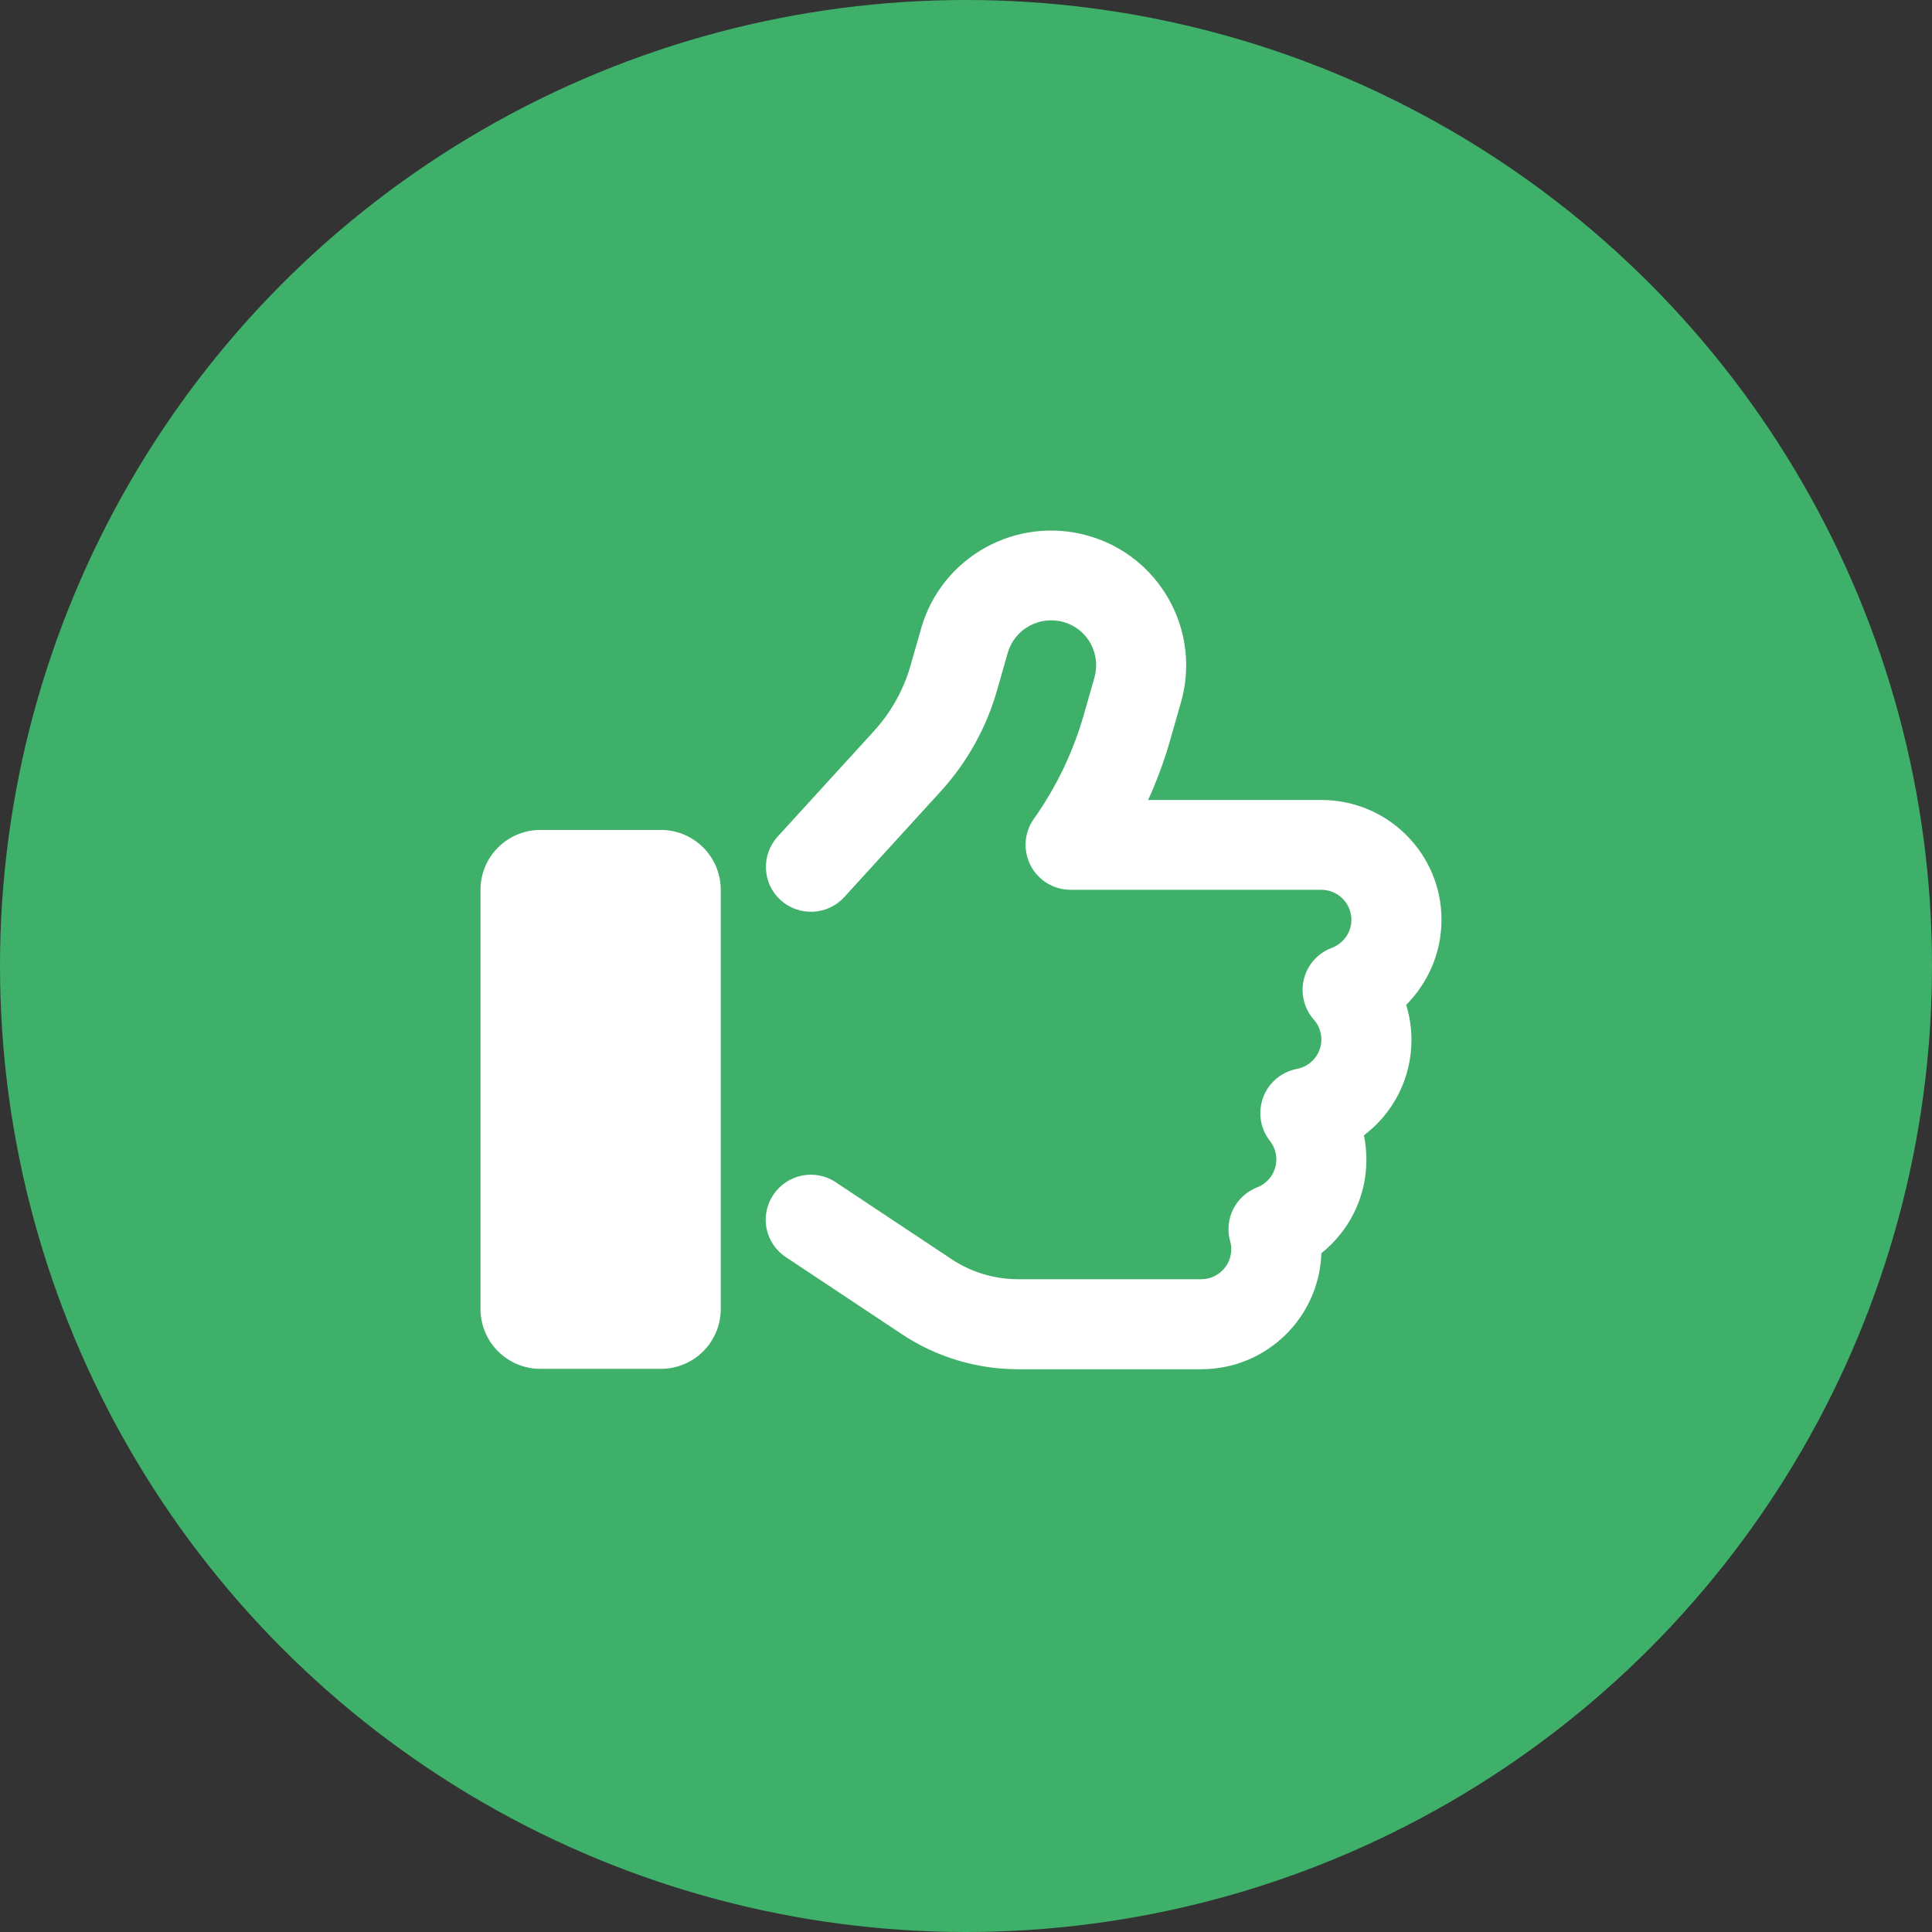
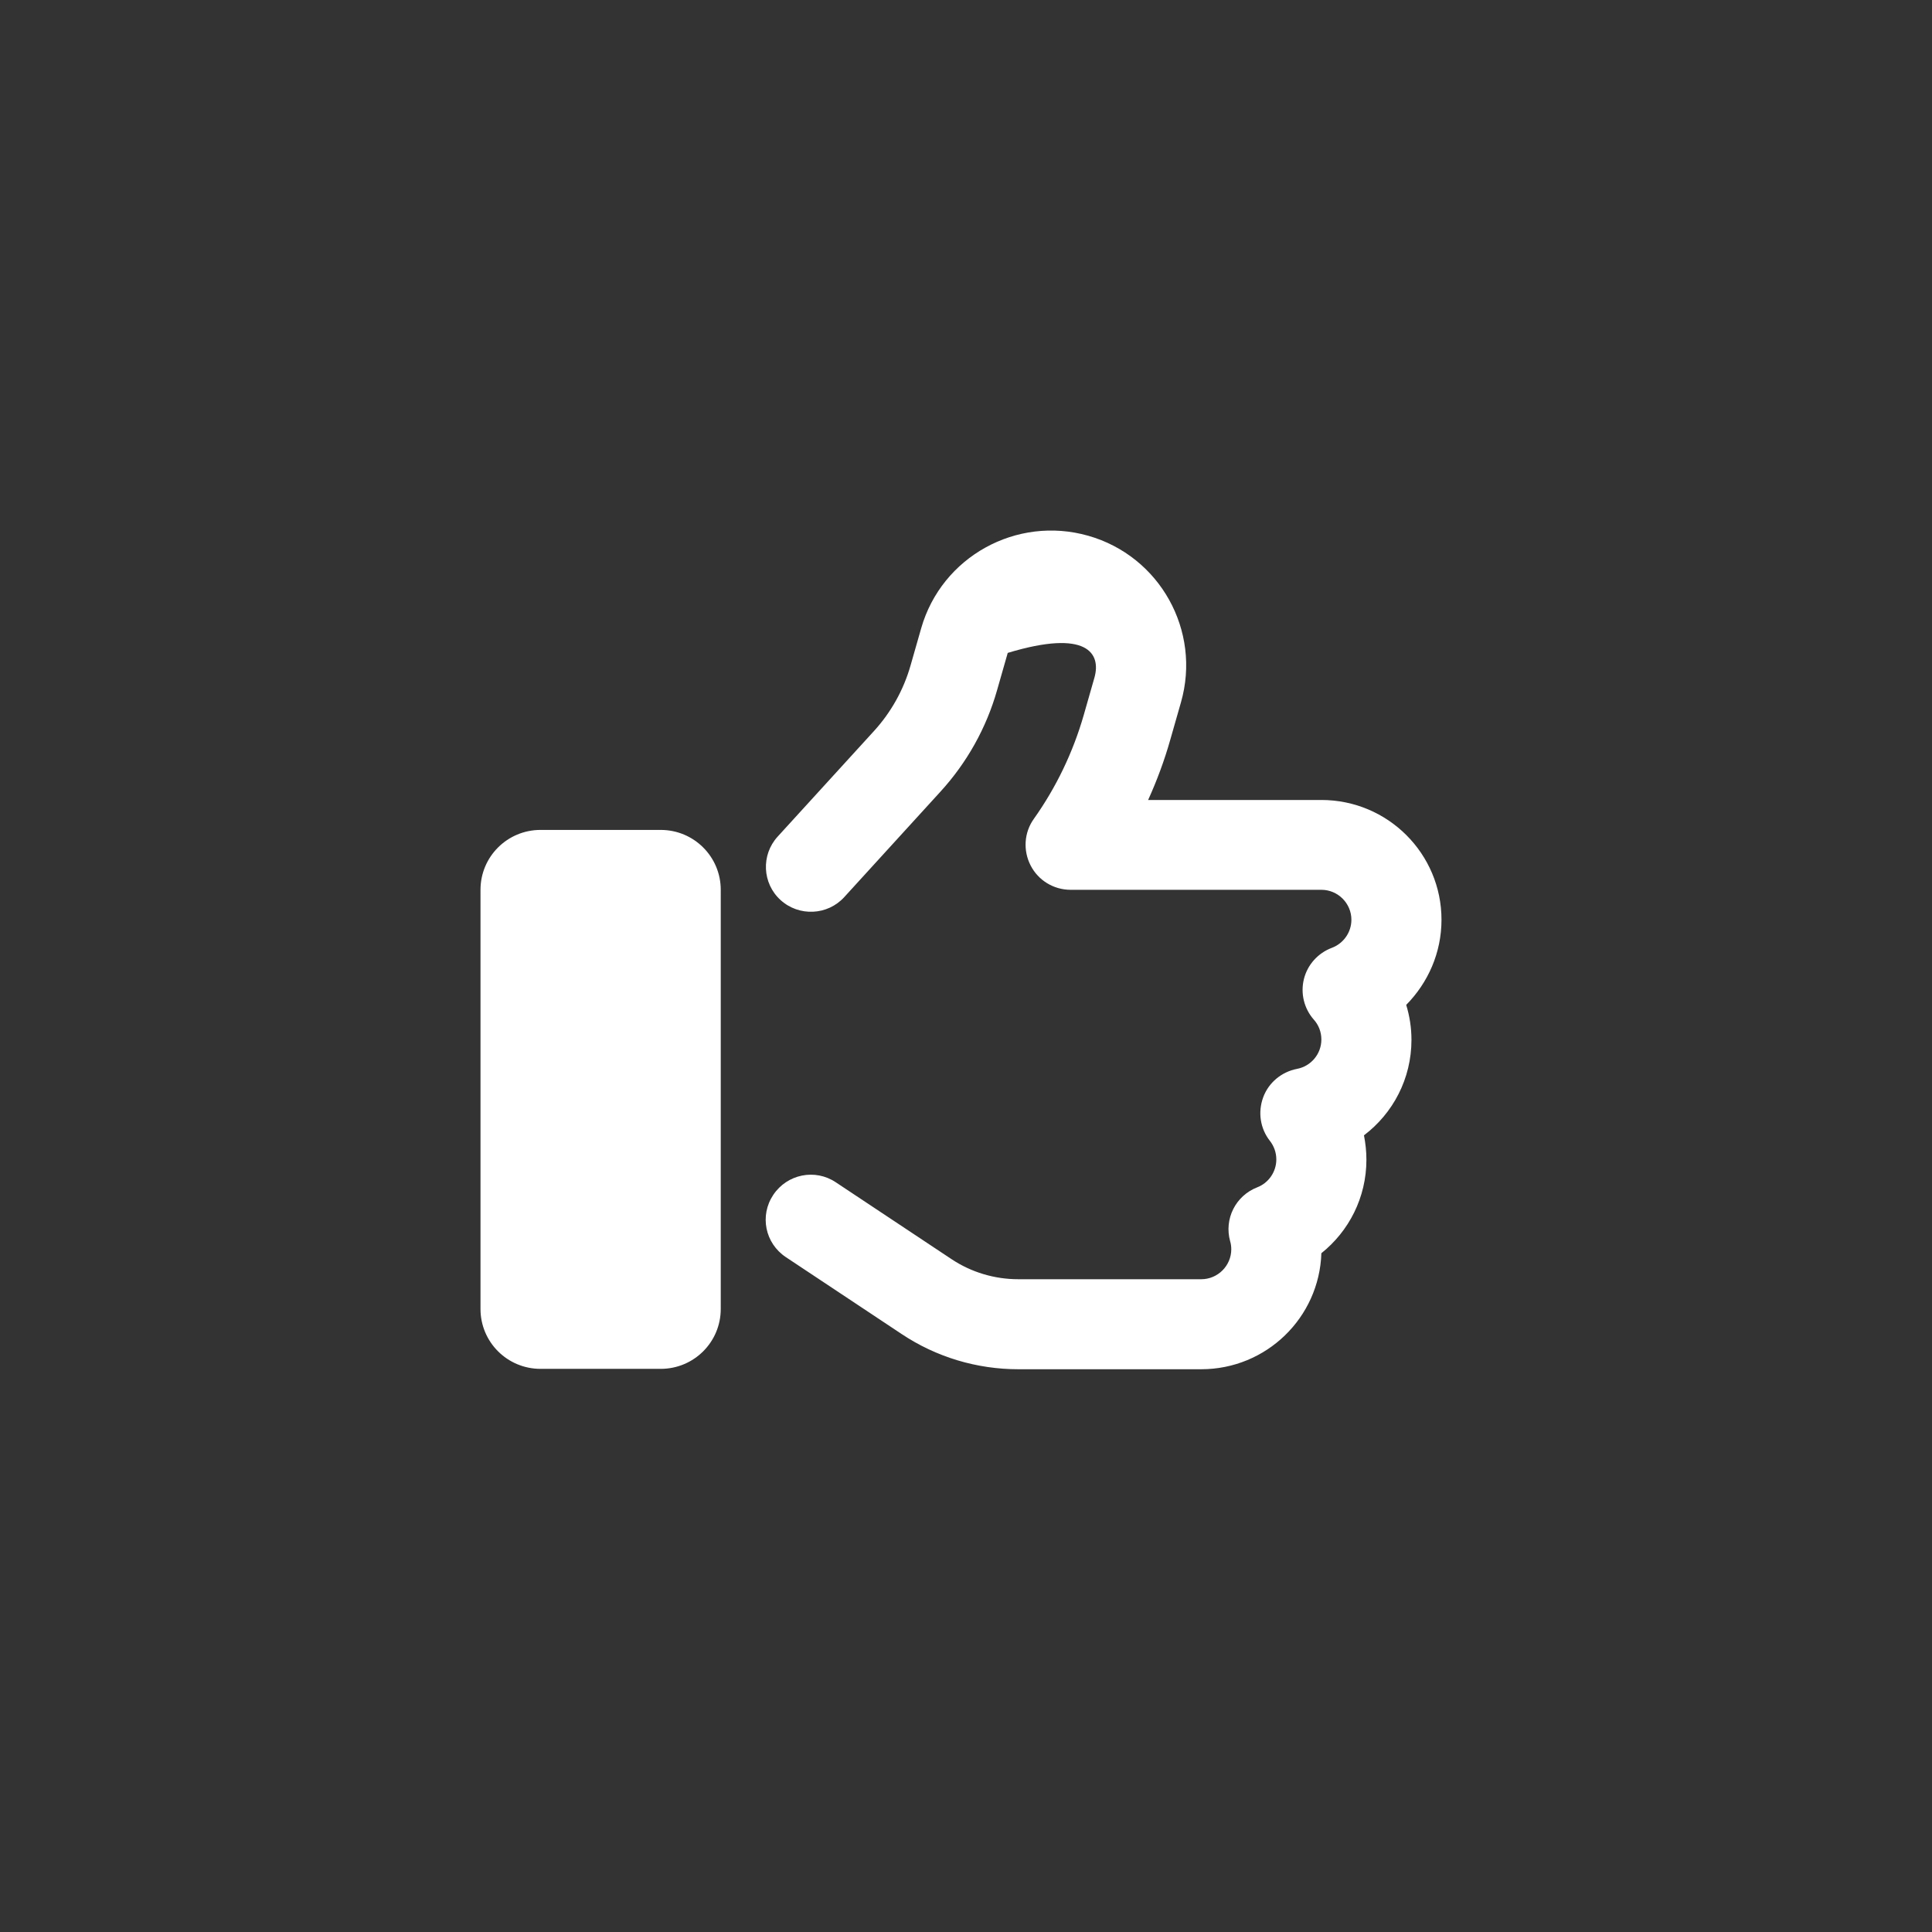
<svg xmlns="http://www.w3.org/2000/svg" width="193" height="193" viewBox="0 0 193 193" fill="none">
  <rect x="0" y="0" width="193" height="193" fill="#333333" stroke="none" />
-   <circle cx="96.5" cy="96.5" r="96.5" fill="#3FB069" />
-   <path d="M108.712 53.52C101.55 51.482 94.069 55.614 92.025 62.755L90.956 66.493C90.263 68.924 89.006 71.167 87.3 73.036L77.681 83.579C76.013 85.412 76.144 88.253 77.981 89.917C79.819 91.58 82.669 91.45 84.338 89.618L93.956 79.074C96.6 76.177 98.531 72.718 99.6 68.961L100.669 65.222C101.344 62.848 103.838 61.465 106.238 62.138C108.638 62.811 110.006 65.297 109.331 67.69L108.262 71.429C107.194 75.149 105.506 78.663 103.275 81.804C102.3 83.168 102.188 84.963 102.956 86.458C103.725 87.954 105.262 88.888 106.95 88.888H132C133.65 88.888 135 90.234 135 91.879C135 93.151 134.194 94.254 133.05 94.684C131.663 95.207 130.613 96.366 130.256 97.805C129.9 99.245 130.275 100.759 131.25 101.862C131.719 102.385 132 103.077 132 103.843C132 105.302 130.95 106.517 129.562 106.778C128.025 107.077 126.731 108.143 126.188 109.62C125.644 111.097 125.888 112.742 126.863 113.975C127.256 114.48 127.5 115.116 127.5 115.826C127.5 117.079 126.712 118.182 125.587 118.612C123.431 119.453 122.269 121.771 122.887 123.995C122.962 124.238 123 124.519 123 124.799C123 126.444 121.65 127.79 120 127.79H101.719C99.356 127.79 97.031 127.098 95.062 125.79L83.494 118.107C81.431 116.723 78.638 117.284 77.25 119.359C75.862 121.434 76.425 124.201 78.506 125.584L90.075 133.267C93.525 135.567 97.575 136.782 101.719 136.782H120C126.506 136.782 131.794 131.622 132 125.192C134.738 123.005 136.5 119.64 136.5 115.845C136.5 115.004 136.406 114.2 136.256 113.415C139.144 111.228 141 107.769 141 103.881C141 102.666 140.813 101.488 140.475 100.385C142.65 98.179 144 95.188 144 91.879C144 85.281 138.638 79.915 132 79.915H114.694C115.575 77.971 116.325 75.953 116.906 73.896L117.975 70.157C120.019 63.016 115.875 55.558 108.712 53.52ZM54 82.906C50.681 82.906 48 85.58 48 88.888V130.762C48 134.071 50.681 136.744 54 136.744H66C69.319 136.744 72 134.071 72 130.762V88.888C72 85.58 69.319 82.906 66 82.906H54Z" fill="white" />
+   <path d="M108.712 53.52C101.55 51.482 94.069 55.614 92.025 62.755L90.956 66.493C90.263 68.924 89.006 71.167 87.3 73.036L77.681 83.579C76.013 85.412 76.144 88.253 77.981 89.917C79.819 91.58 82.669 91.45 84.338 89.618L93.956 79.074C96.6 76.177 98.531 72.718 99.6 68.961L100.669 65.222C108.638 62.811 110.006 65.297 109.331 67.69L108.262 71.429C107.194 75.149 105.506 78.663 103.275 81.804C102.3 83.168 102.188 84.963 102.956 86.458C103.725 87.954 105.262 88.888 106.95 88.888H132C133.65 88.888 135 90.234 135 91.879C135 93.151 134.194 94.254 133.05 94.684C131.663 95.207 130.613 96.366 130.256 97.805C129.9 99.245 130.275 100.759 131.25 101.862C131.719 102.385 132 103.077 132 103.843C132 105.302 130.95 106.517 129.562 106.778C128.025 107.077 126.731 108.143 126.188 109.62C125.644 111.097 125.888 112.742 126.863 113.975C127.256 114.48 127.5 115.116 127.5 115.826C127.5 117.079 126.712 118.182 125.587 118.612C123.431 119.453 122.269 121.771 122.887 123.995C122.962 124.238 123 124.519 123 124.799C123 126.444 121.65 127.79 120 127.79H101.719C99.356 127.79 97.031 127.098 95.062 125.79L83.494 118.107C81.431 116.723 78.638 117.284 77.25 119.359C75.862 121.434 76.425 124.201 78.506 125.584L90.075 133.267C93.525 135.567 97.575 136.782 101.719 136.782H120C126.506 136.782 131.794 131.622 132 125.192C134.738 123.005 136.5 119.64 136.5 115.845C136.5 115.004 136.406 114.2 136.256 113.415C139.144 111.228 141 107.769 141 103.881C141 102.666 140.813 101.488 140.475 100.385C142.65 98.179 144 95.188 144 91.879C144 85.281 138.638 79.915 132 79.915H114.694C115.575 77.971 116.325 75.953 116.906 73.896L117.975 70.157C120.019 63.016 115.875 55.558 108.712 53.52ZM54 82.906C50.681 82.906 48 85.58 48 88.888V130.762C48 134.071 50.681 136.744 54 136.744H66C69.319 136.744 72 134.071 72 130.762V88.888C72 85.58 69.319 82.906 66 82.906H54Z" fill="white" />
</svg>